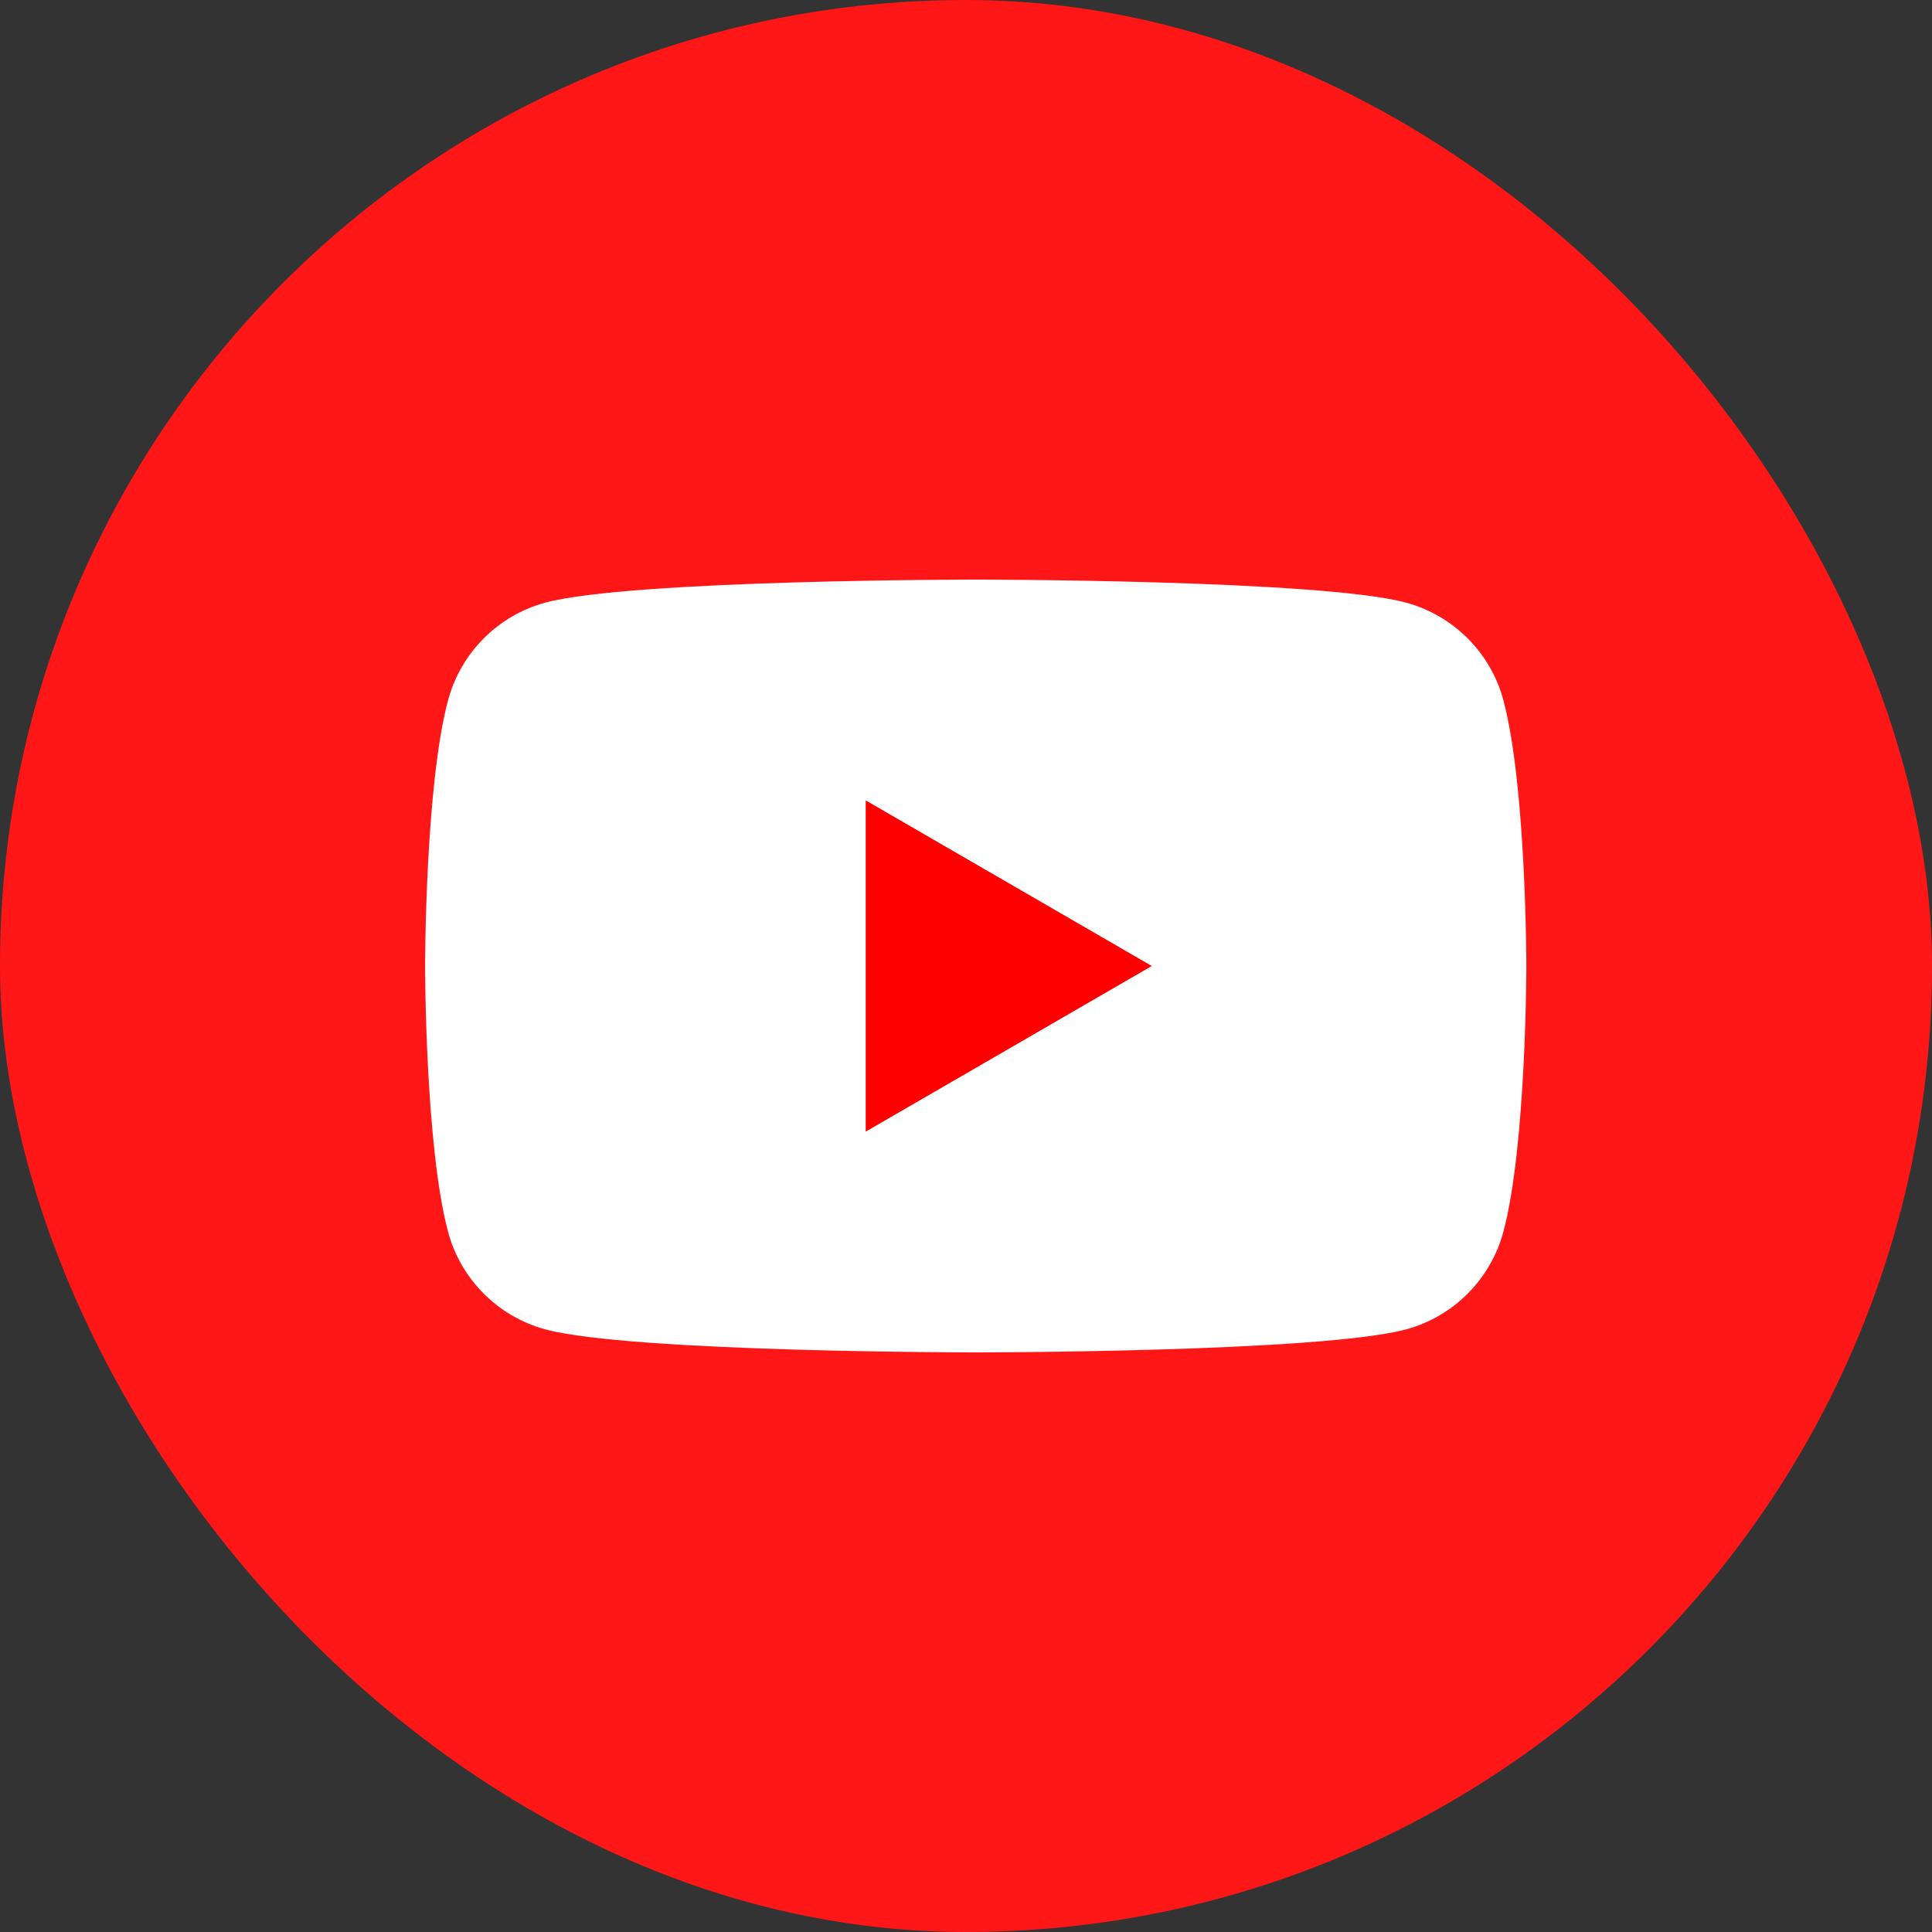
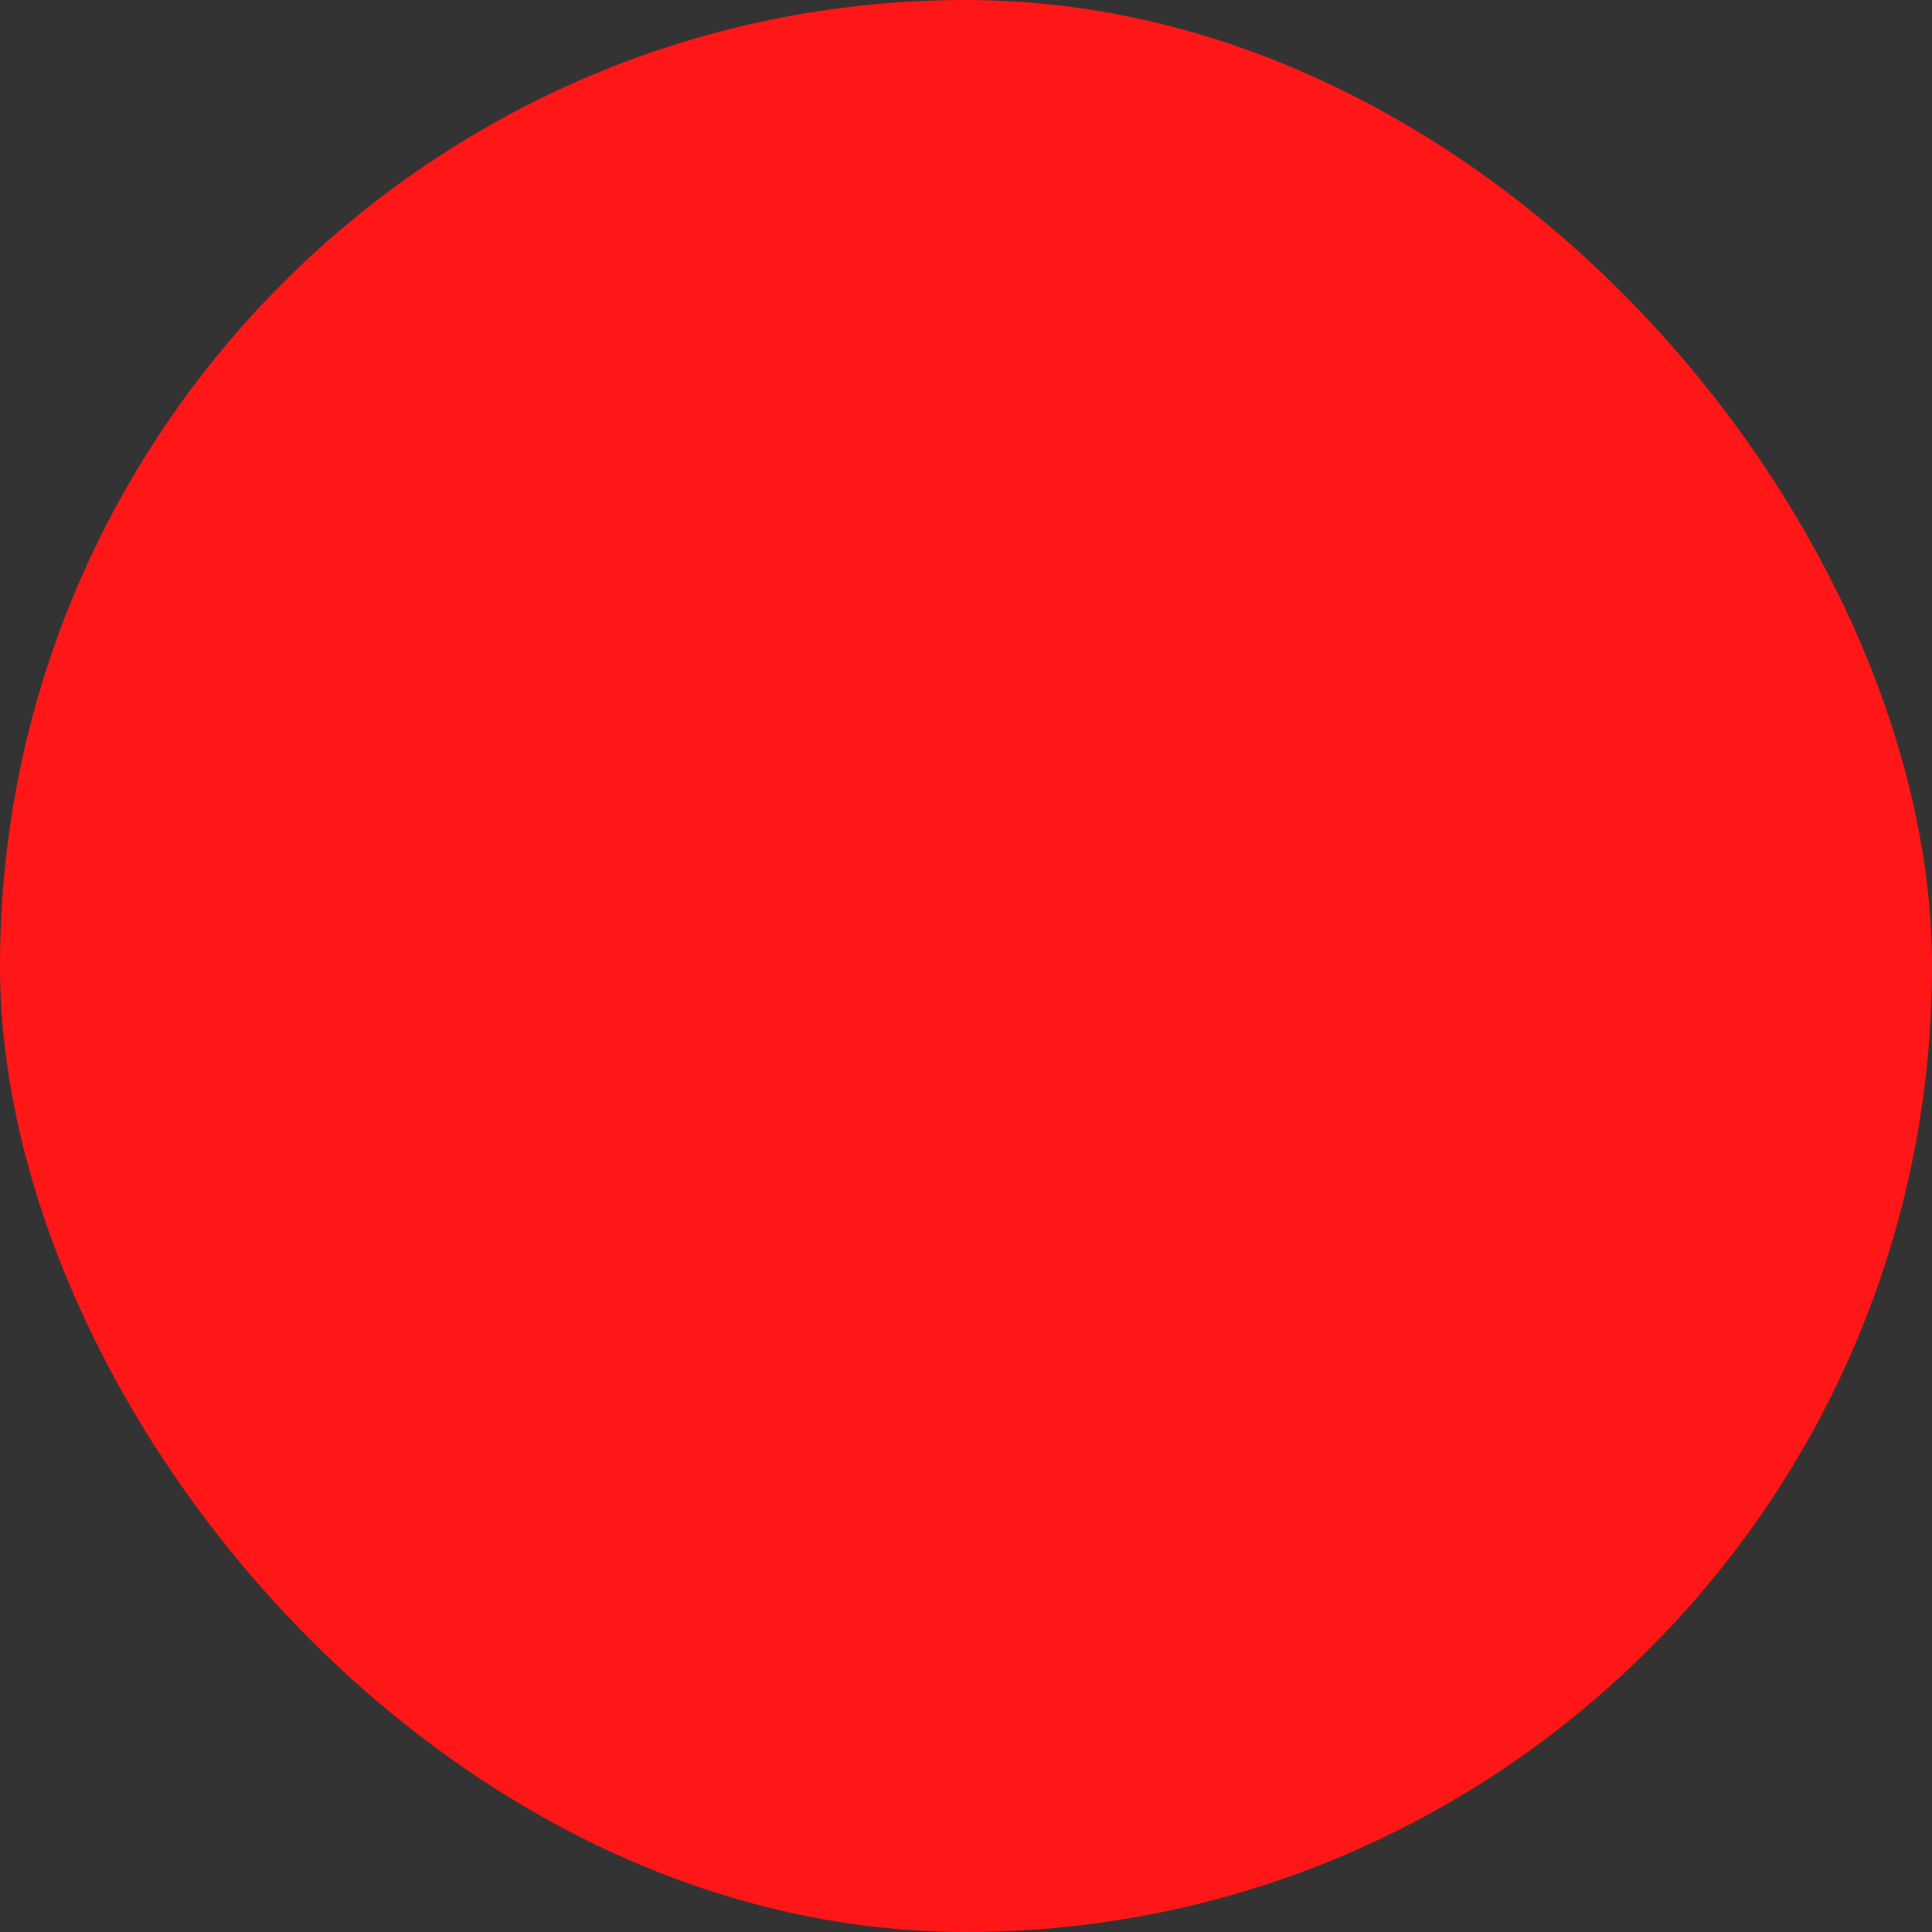
<svg xmlns="http://www.w3.org/2000/svg" width="32" height="32" viewBox="0 0 32 32" fill="none">
  <rect x="0" y="0" width="32" height="32" fill="#333333" stroke="none" />
  <rect width="32" height="32" rx="16" fill="#FF1717" />
-   <path d="M24.901 11.599C24.692 10.813 24.074 10.194 23.288 9.981C21.866 9.6 16.161 9.6 16.161 9.6C16.161 9.6 10.459 9.6 9.034 9.981C8.251 10.191 7.633 10.81 7.421 11.599C7.041 13.024 7.041 16 7.041 16C7.041 16 7.041 18.976 7.421 20.401C7.63 21.187 8.248 21.807 9.034 22.019C10.459 22.4 16.161 22.4 16.161 22.4C16.161 22.4 21.866 22.4 23.288 22.019C24.071 21.809 24.689 21.19 24.901 20.401C25.281 18.976 25.281 16 25.281 16C25.281 16 25.281 13.024 24.901 11.599Z" fill="white" />
-   <path d="M14.339 18.743L19.077 16L14.339 13.257V18.743Z" fill="#FF0000" />
</svg>